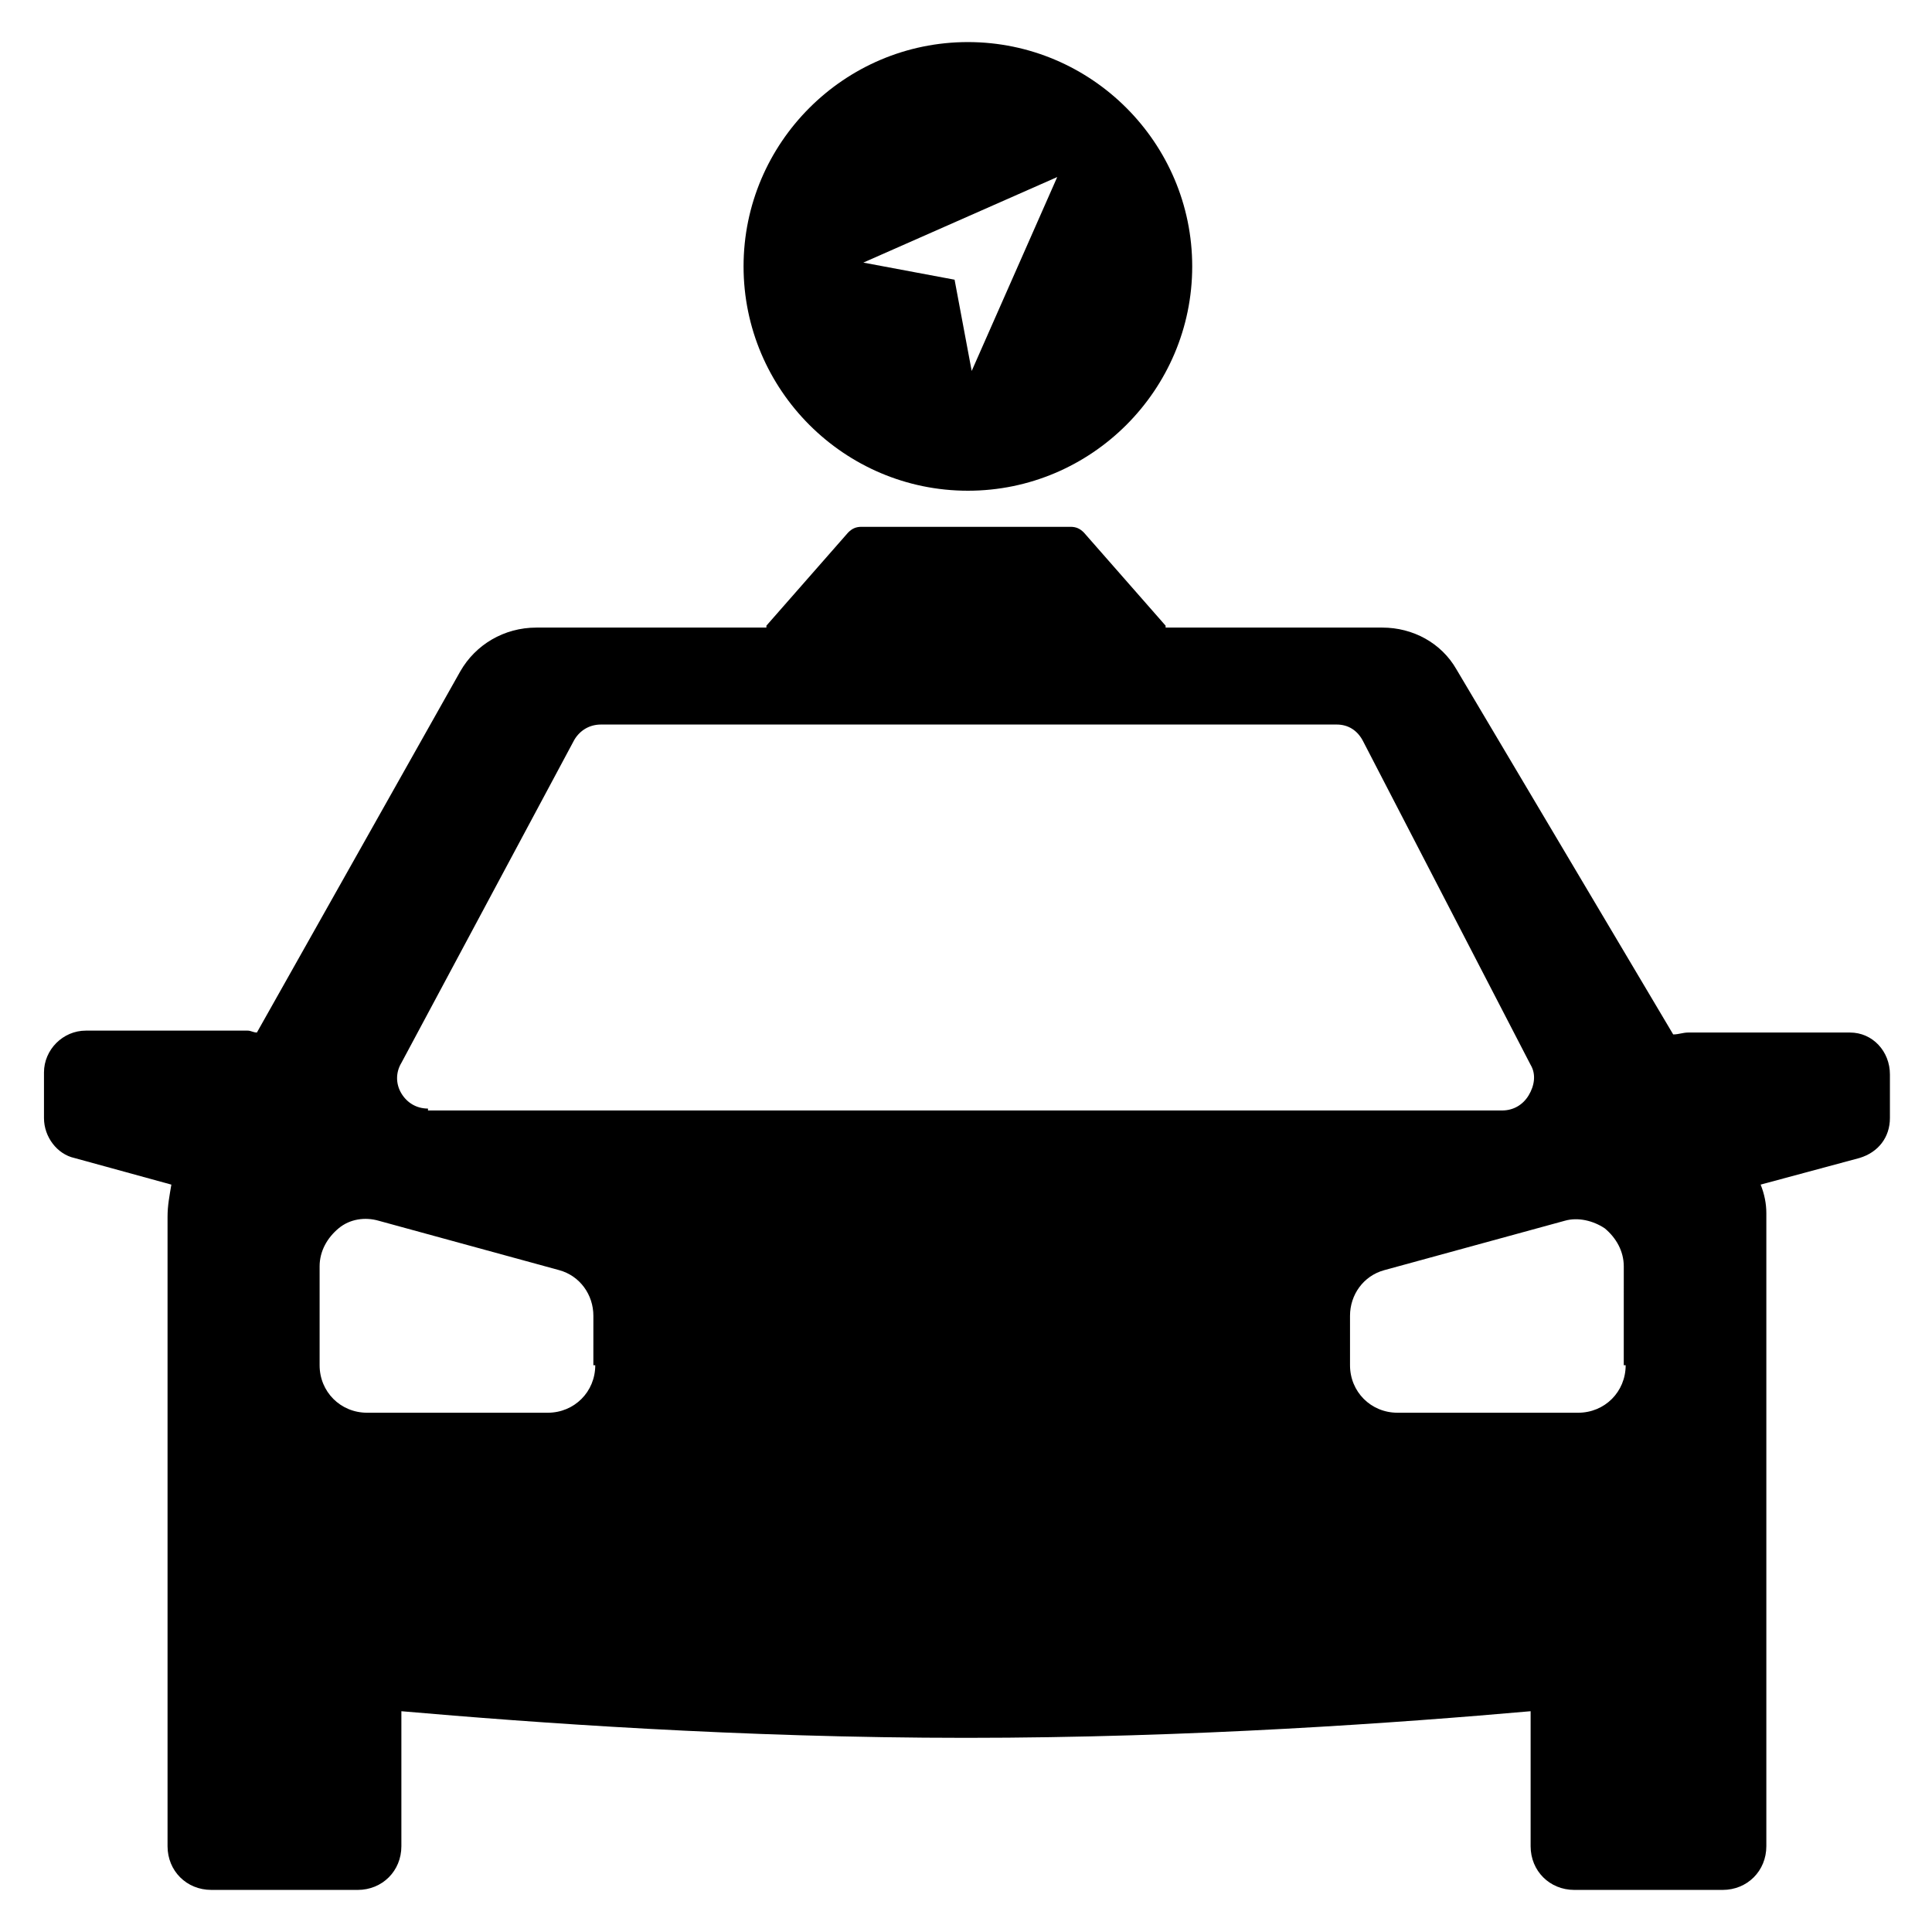
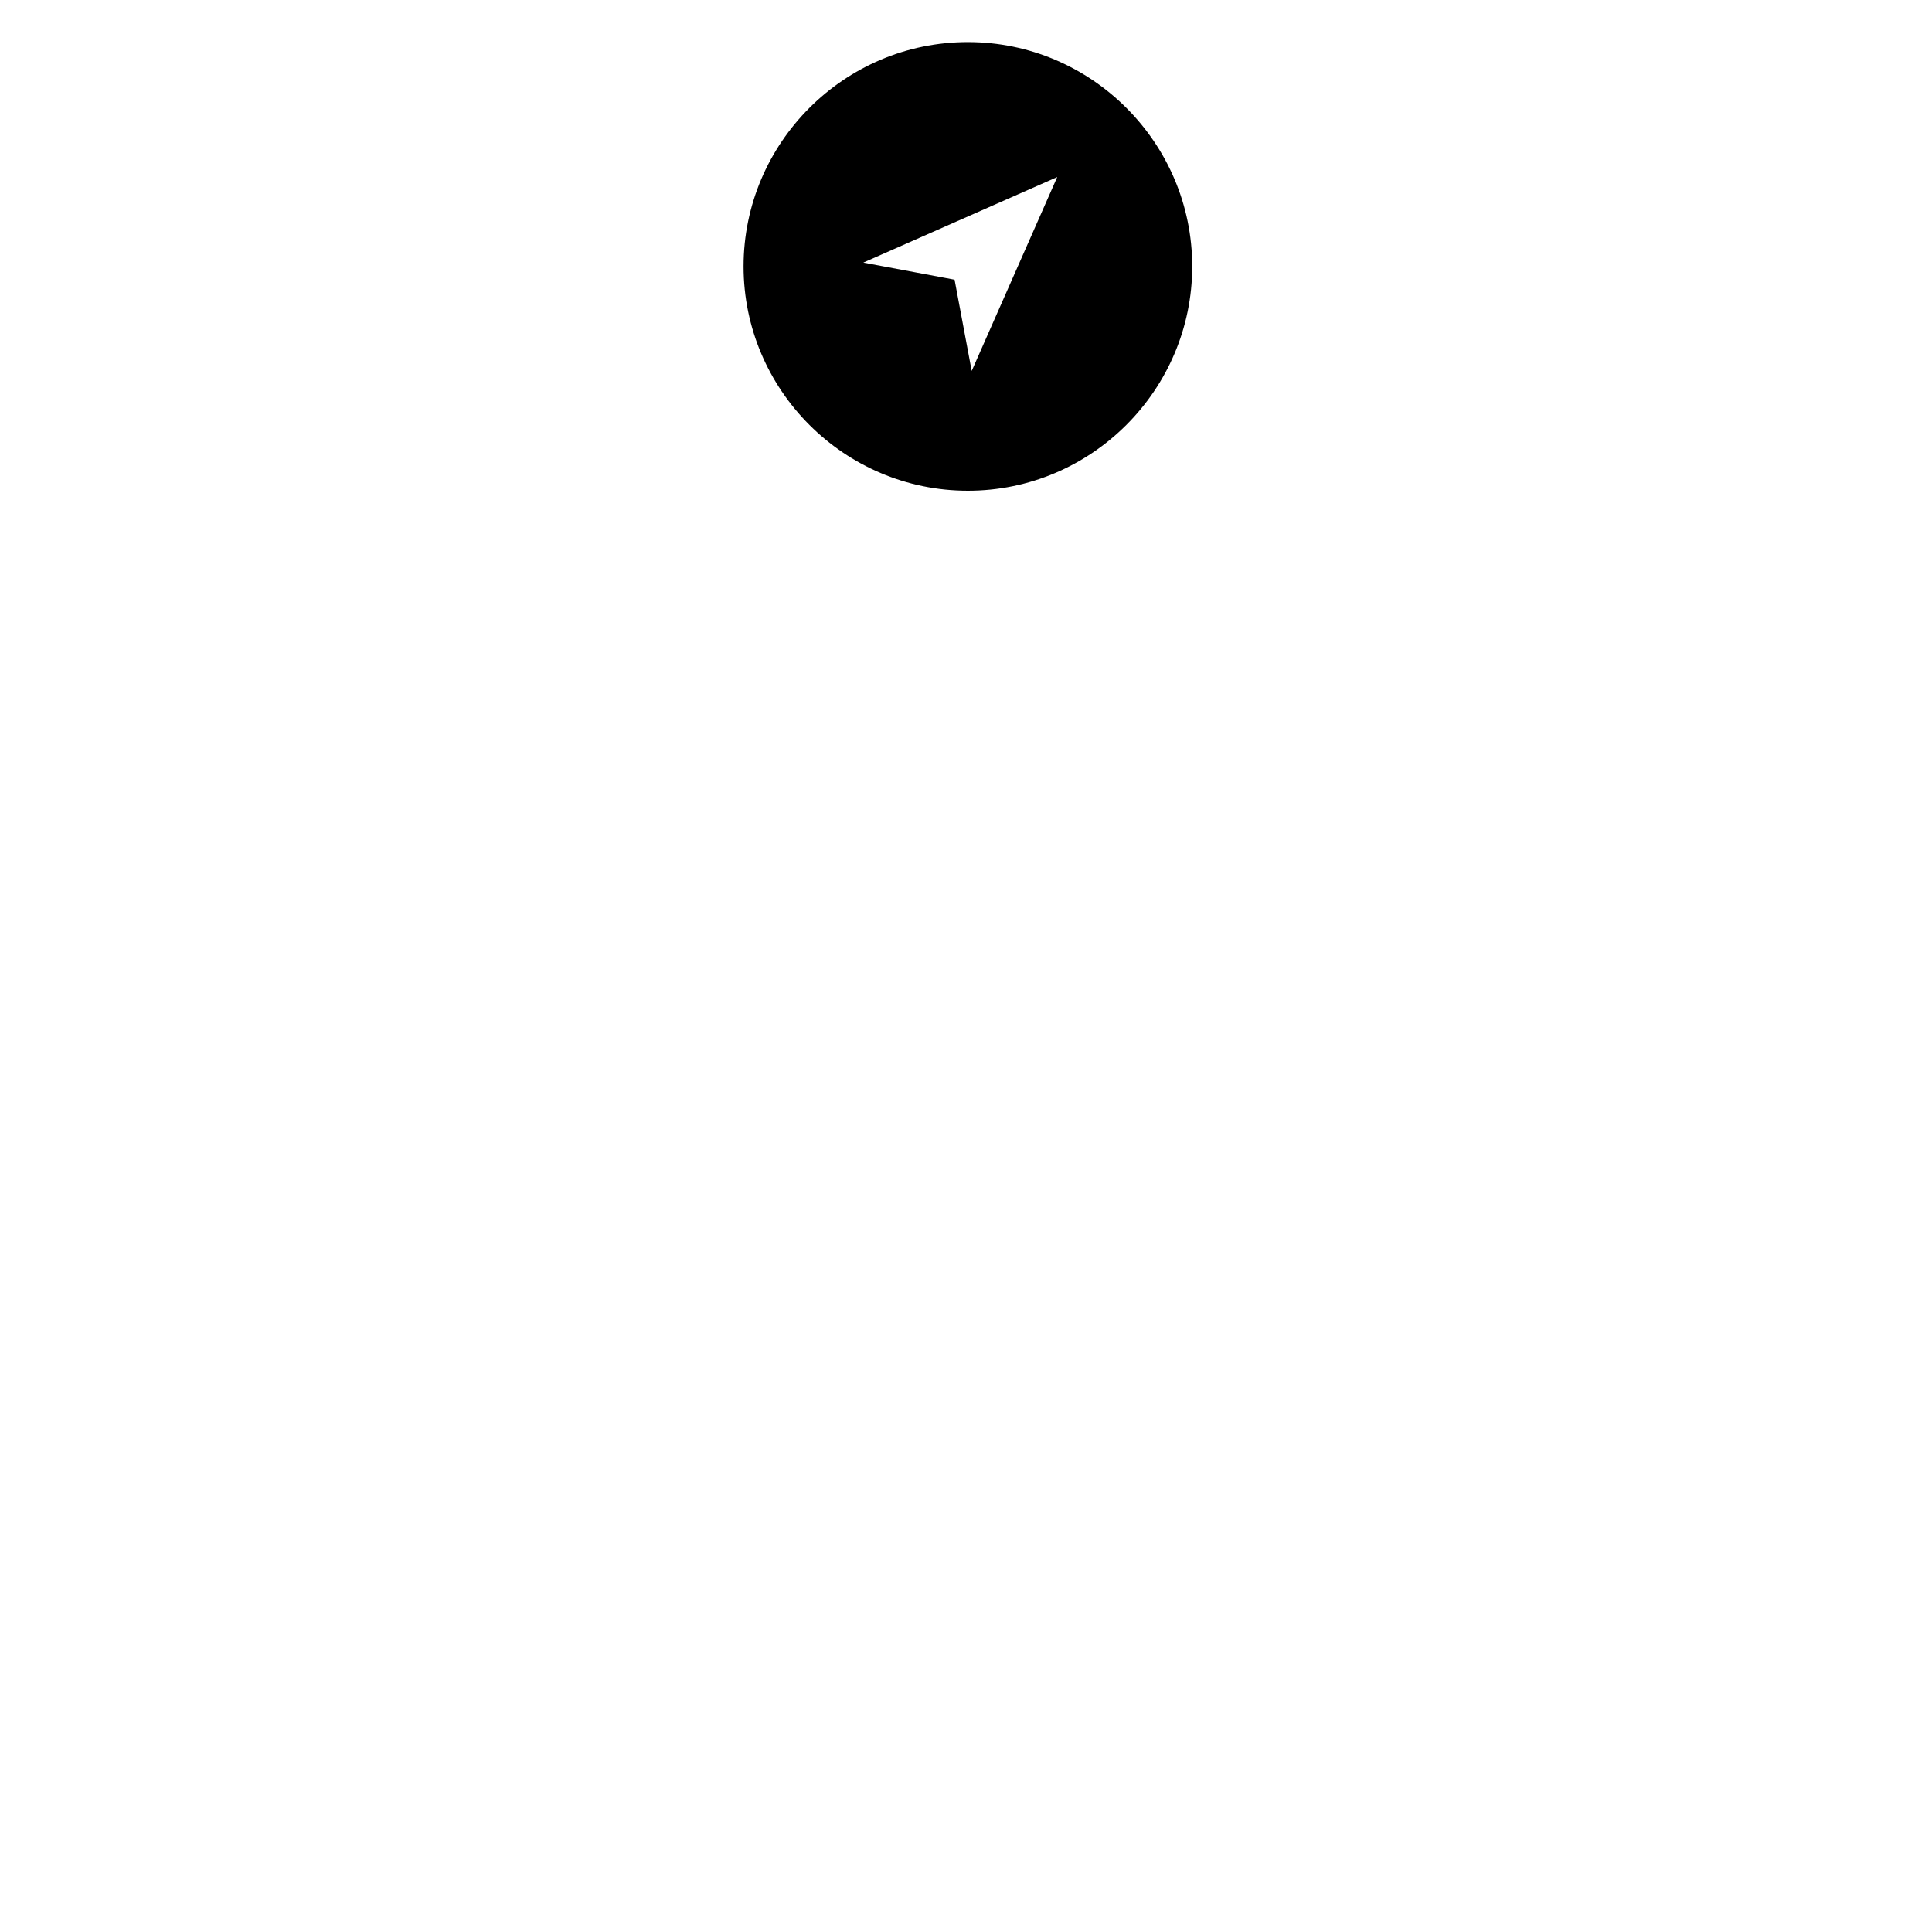
<svg xmlns="http://www.w3.org/2000/svg" fill="#000000" width="800px" height="800px" version="1.1" viewBox="144 144 512 512">
  <g>
-     <path d="m634.27 417.63h-42.824c-1.512 0-2.519 0.504-4.031 0.504l-57.434-96.734c-4.031-7.055-11.586-11.082-19.648-11.082h-57.434v-0.504l-21.664-24.688c-1.008-1.008-2.016-1.512-3.527-1.512h-55.418c-1.512 0-2.519 0.504-3.527 1.512l-21.664 24.688v0.504h-60.961c-8.566 0-16.121 4.535-20.152 11.586l-53.906 95.723c-1.008 0-1.512-0.504-2.519-0.504l-42.824 0.004c-6.047 0-11.082 5.039-11.082 11.082v12.094c0 5.039 3.527 9.574 8.062 10.578l25.695 7.055c-0.508 3.023-1.012 5.539-1.012 8.562v166.76c0 6.551 5.039 11.586 11.586 11.586l38.797 0.004c6.551 0 11.586-5.039 11.586-11.586v-35.77c34.762 3.023 89.68 7.055 149.63 7.055s115.37-4.031 149.63-7.055v35.77c0 6.551 5.039 11.586 11.586 11.586h39.297c6.551 0 11.586-5.039 11.586-11.586v-167.77c0-2.519-0.504-5.039-1.512-7.559l26.199-7.055c5.039-1.512 8.062-5.543 8.062-10.578v-11.586c0-6.043-4.535-11.082-10.582-11.082zm-332.52 88.164c0 7.055-5.543 12.594-12.594 12.594h-47.863c-7.055 0-12.594-5.543-12.594-12.594v-26.199c0-4.031 2.016-7.559 5.039-10.078 3.023-2.519 7.055-3.023 10.578-2.016l47.863 13.098c5.543 1.512 9.07 6.551 9.07 12.09l-0.004 13.105zm-44.332-68.012c-3.023 0-5.543-1.512-7.055-4.031-1.512-2.519-1.512-5.543 0-8.062l45.848-85.648c1.512-2.519 4.031-4.031 7.055-4.031h194.97c3.023 0 5.543 1.512 7.055 4.535l44.336 85.648c1.512 2.519 1.008 5.543-0.504 8.062-1.512 2.519-4.031 4.031-7.055 4.031h-284.65zm317.4 68.012c0 7.055-5.543 12.594-12.594 12.594h-47.863c-7.055 0-12.594-5.543-12.594-12.594v-13.098c0-5.543 3.527-10.578 9.07-12.09l47.863-13.098c3.527-1.008 7.559 0 10.578 2.016 3.023 2.519 5.039 6.047 5.039 10.078l-0.004 26.191z" />
    <path d="m400.5 155.15c-32.746 0-59.449 26.703-59.449 59.449s26.699 59.449 59.449 59.449c32.746 0 59.449-26.703 59.449-59.449 0-32.75-26.703-59.449-59.449-59.449zm1.008 87.156-4.535-24.184-24.184-4.531 51.387-22.672z" />
  </g>
</svg>